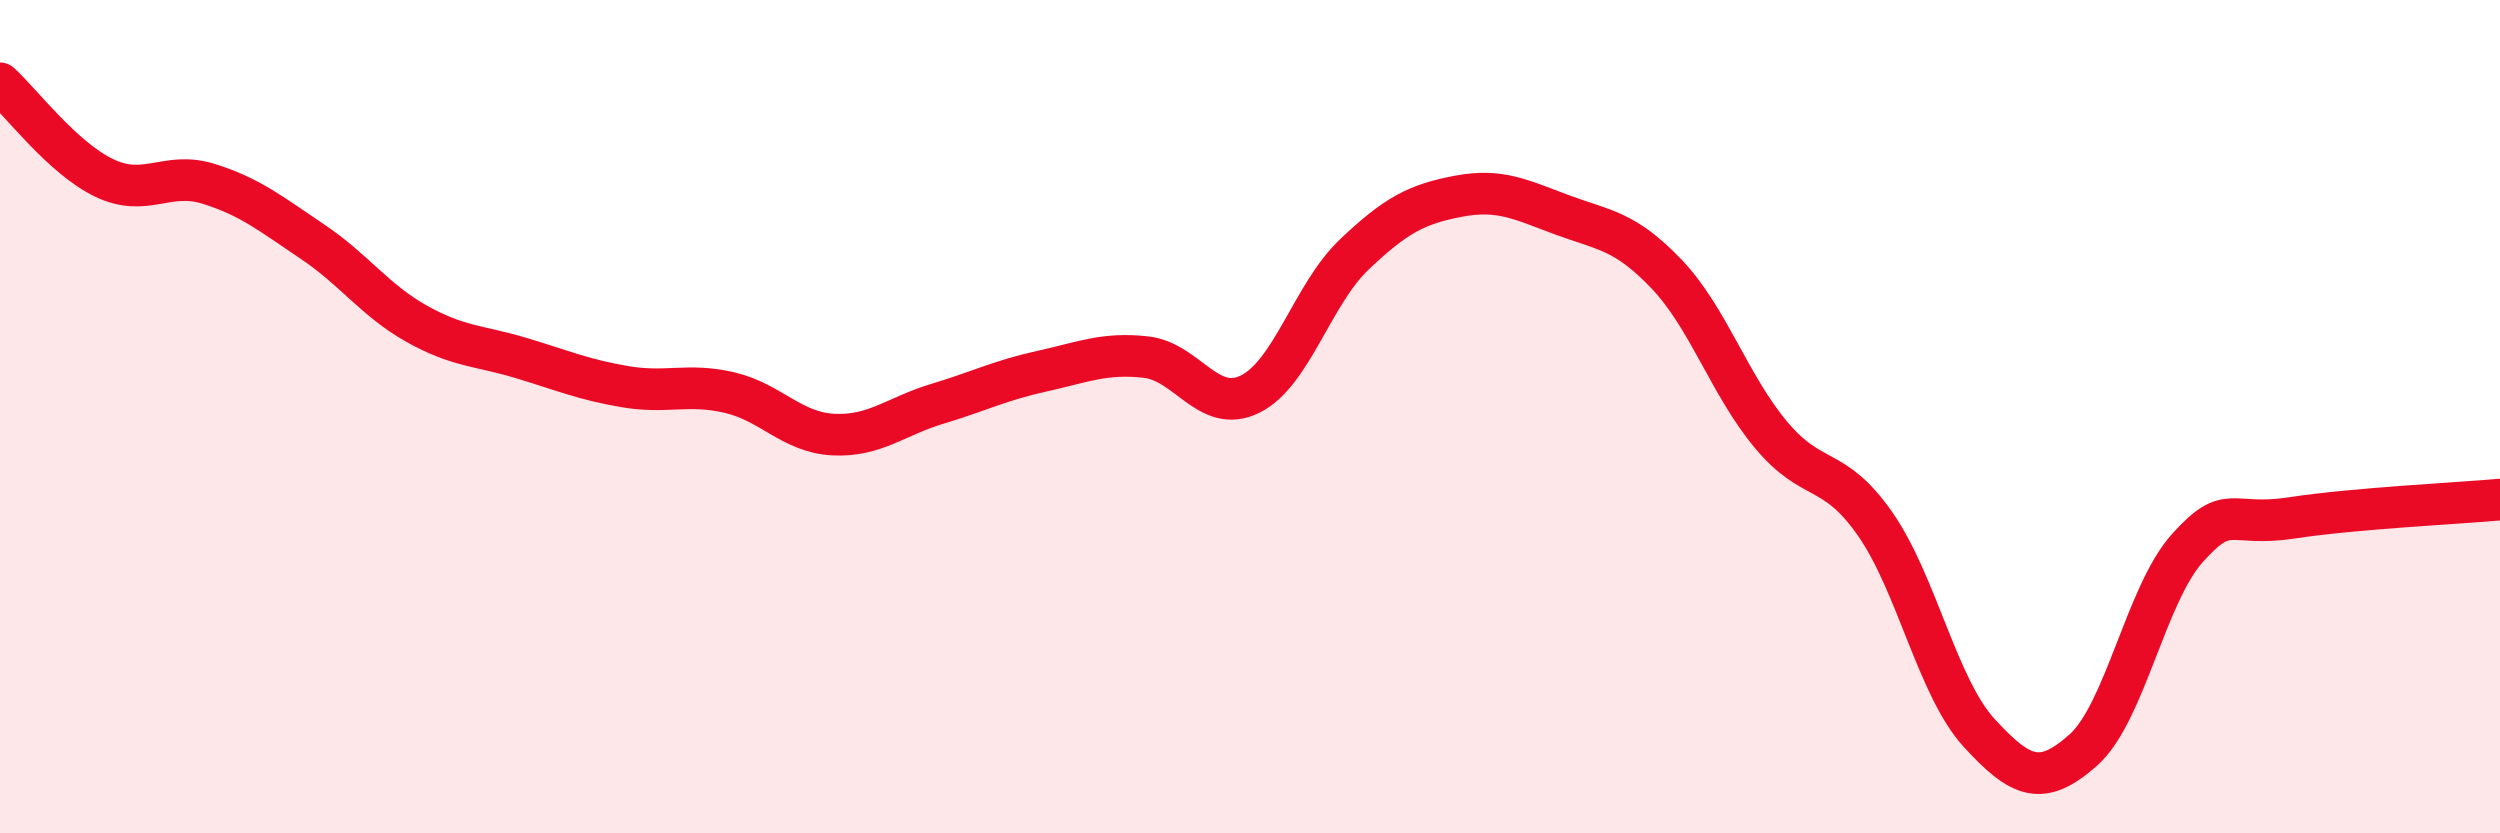
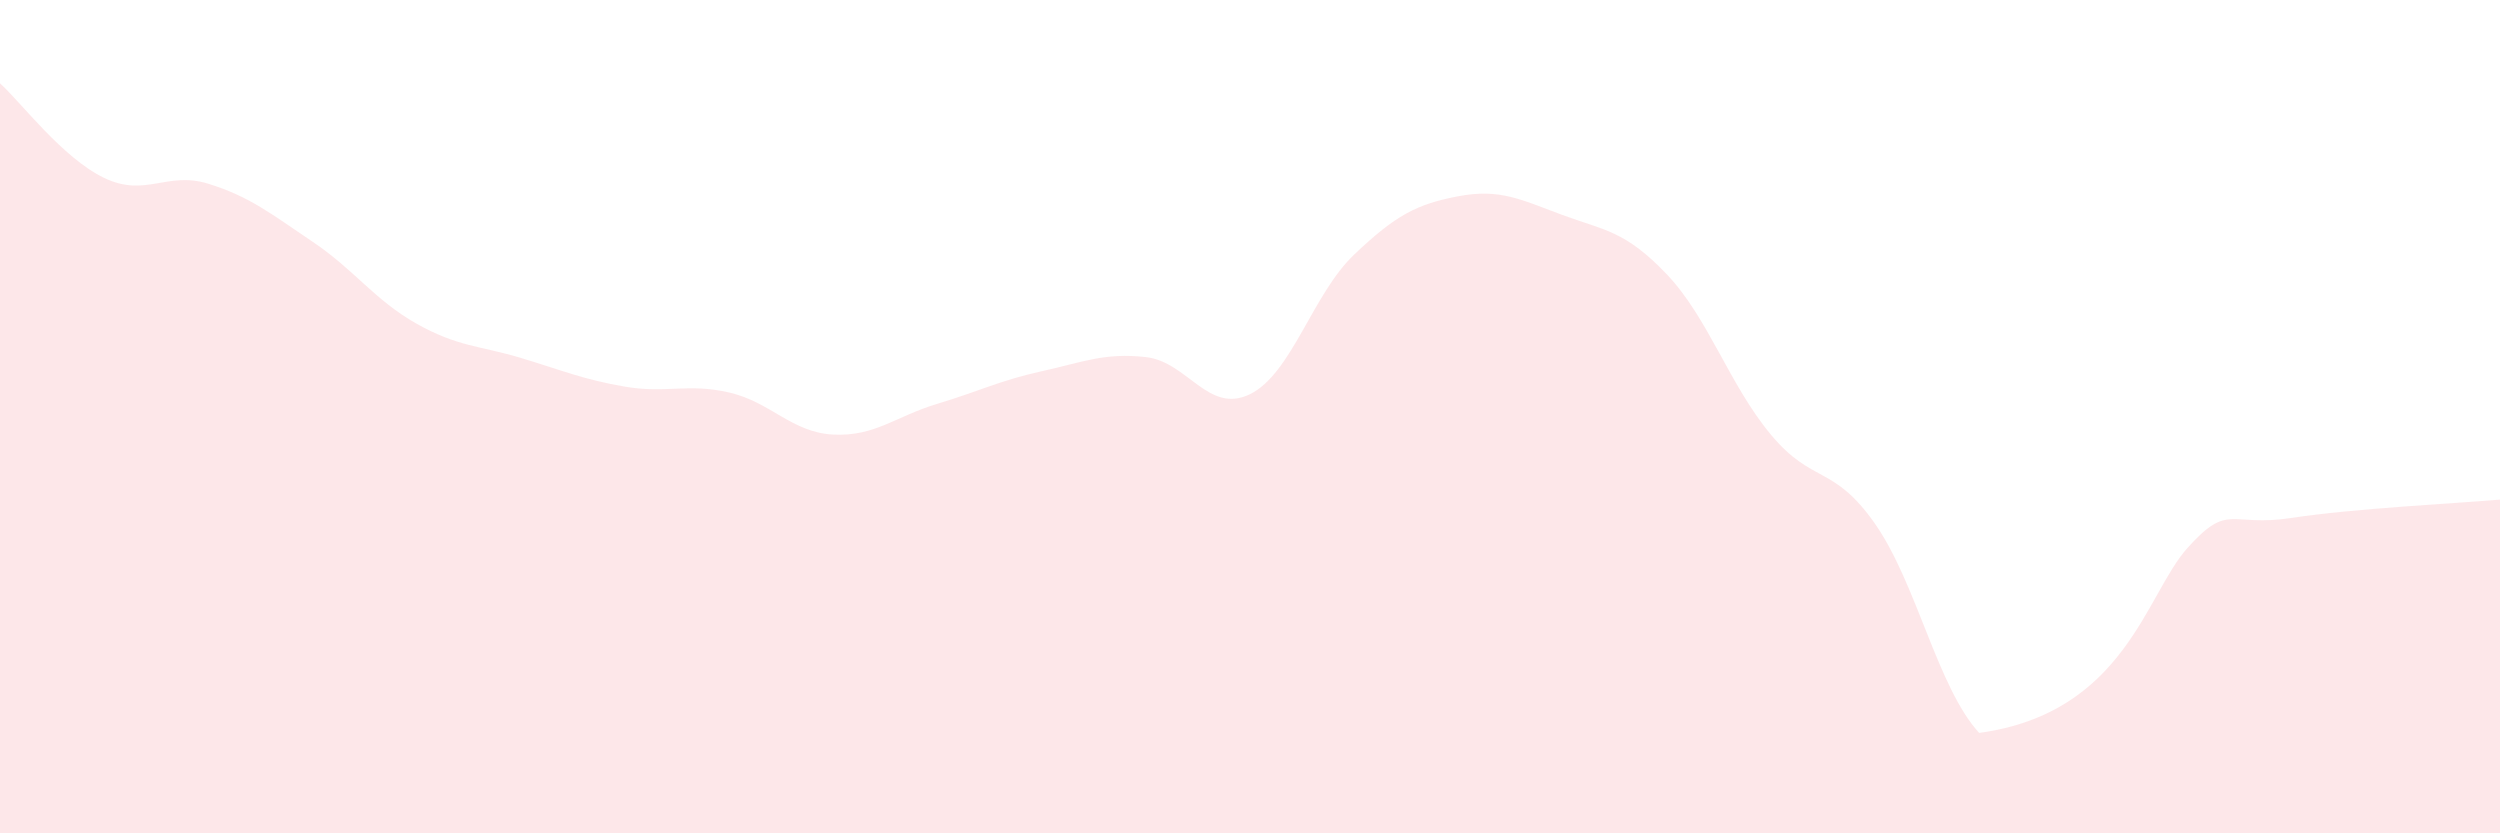
<svg xmlns="http://www.w3.org/2000/svg" width="60" height="20" viewBox="0 0 60 20">
-   <path d="M 0,2 C 0.5,2.45 1.5,3.79 2.5,4.27 C 3.5,4.75 4,4.1 5,4.41 C 6,4.72 6.5,5.13 7.5,5.8 C 8.5,6.47 9,7.21 10,7.77 C 11,8.33 11.5,8.29 12.5,8.59 C 13.5,8.89 14,9.11 15,9.28 C 16,9.45 16.5,9.19 17.5,9.42 C 18.5,9.65 19,10.38 20,10.43 C 21,10.48 21.5,9.99 22.5,9.69 C 23.5,9.39 24,9.13 25,8.91 C 26,8.69 26.5,8.46 27.5,8.57 C 28.5,8.68 29,9.95 30,9.46 C 31,8.97 31.5,7.06 32.5,6.11 C 33.5,5.16 34,4.9 35,4.71 C 36,4.52 36.5,4.79 37.5,5.16 C 38.5,5.53 39,5.53 40,6.58 C 41,7.63 41.5,9.23 42.5,10.43 C 43.5,11.63 44,11.14 45,12.57 C 46,14 46.5,16.5 47.5,17.59 C 48.5,18.68 49,18.89 50,18 C 51,17.11 51.5,14.26 52.5,13.15 C 53.5,12.04 53.5,12.66 55,12.43 C 56.5,12.2 59,12.08 60,11.99L60 20L0 20Z" fill="#EB0A25" opacity="0.1" stroke-linecap="round" stroke-linejoin="round" />
-   <path d="M 0,2 C 0.5,2.45 1.5,3.79 2.5,4.27 C 3.5,4.75 4,4.1 5,4.41 C 6,4.72 6.5,5.13 7.5,5.8 C 8.5,6.47 9,7.21 10,7.77 C 11,8.33 11.5,8.29 12.5,8.59 C 13.5,8.89 14,9.11 15,9.28 C 16,9.45 16.5,9.19 17.5,9.42 C 18.5,9.65 19,10.38 20,10.43 C 21,10.48 21.5,9.99 22.5,9.69 C 23.5,9.39 24,9.13 25,8.91 C 26,8.69 26.5,8.46 27.5,8.57 C 28.5,8.68 29,9.95 30,9.46 C 31,8.97 31.5,7.06 32.5,6.11 C 33.5,5.16 34,4.9 35,4.71 C 36,4.52 36.5,4.79 37.5,5.16 C 38.5,5.53 39,5.53 40,6.58 C 41,7.63 41.5,9.23 42.5,10.43 C 43.5,11.63 44,11.14 45,12.57 C 46,14 46.5,16.5 47.5,17.59 C 48.5,18.68 49,18.89 50,18 C 51,17.11 51.5,14.26 52.5,13.15 C 53.5,12.04 53.5,12.66 55,12.43 C 56.5,12.2 59,12.08 60,11.99" stroke="#EB0A25" stroke-width="1" fill="none" stroke-linecap="round" stroke-linejoin="round" />
+   <path d="M 0,2 C 0.5,2.45 1.5,3.79 2.5,4.27 C 3.5,4.75 4,4.1 5,4.41 C 6,4.72 6.5,5.13 7.5,5.8 C 8.5,6.47 9,7.21 10,7.77 C 11,8.33 11.5,8.29 12.5,8.59 C 13.5,8.89 14,9.11 15,9.28 C 16,9.45 16.5,9.19 17.5,9.42 C 18.5,9.65 19,10.38 20,10.43 C 21,10.48 21.5,9.99 22.5,9.69 C 23.5,9.39 24,9.13 25,8.91 C 26,8.69 26.5,8.46 27.5,8.57 C 28.5,8.68 29,9.95 30,9.46 C 31,8.97 31.5,7.06 32.5,6.11 C 33.5,5.16 34,4.9 35,4.71 C 36,4.52 36.5,4.79 37.5,5.16 C 38.5,5.53 39,5.53 40,6.58 C 41,7.63 41.5,9.23 42.5,10.43 C 43.5,11.63 44,11.14 45,12.57 C 46,14 46.5,16.5 47.5,17.59 C 51,17.11 51.5,14.26 52.5,13.15 C 53.5,12.04 53.5,12.66 55,12.43 C 56.5,12.2 59,12.08 60,11.99L60 20L0 20Z" fill="#EB0A25" opacity="0.1" stroke-linecap="round" stroke-linejoin="round" />
</svg>